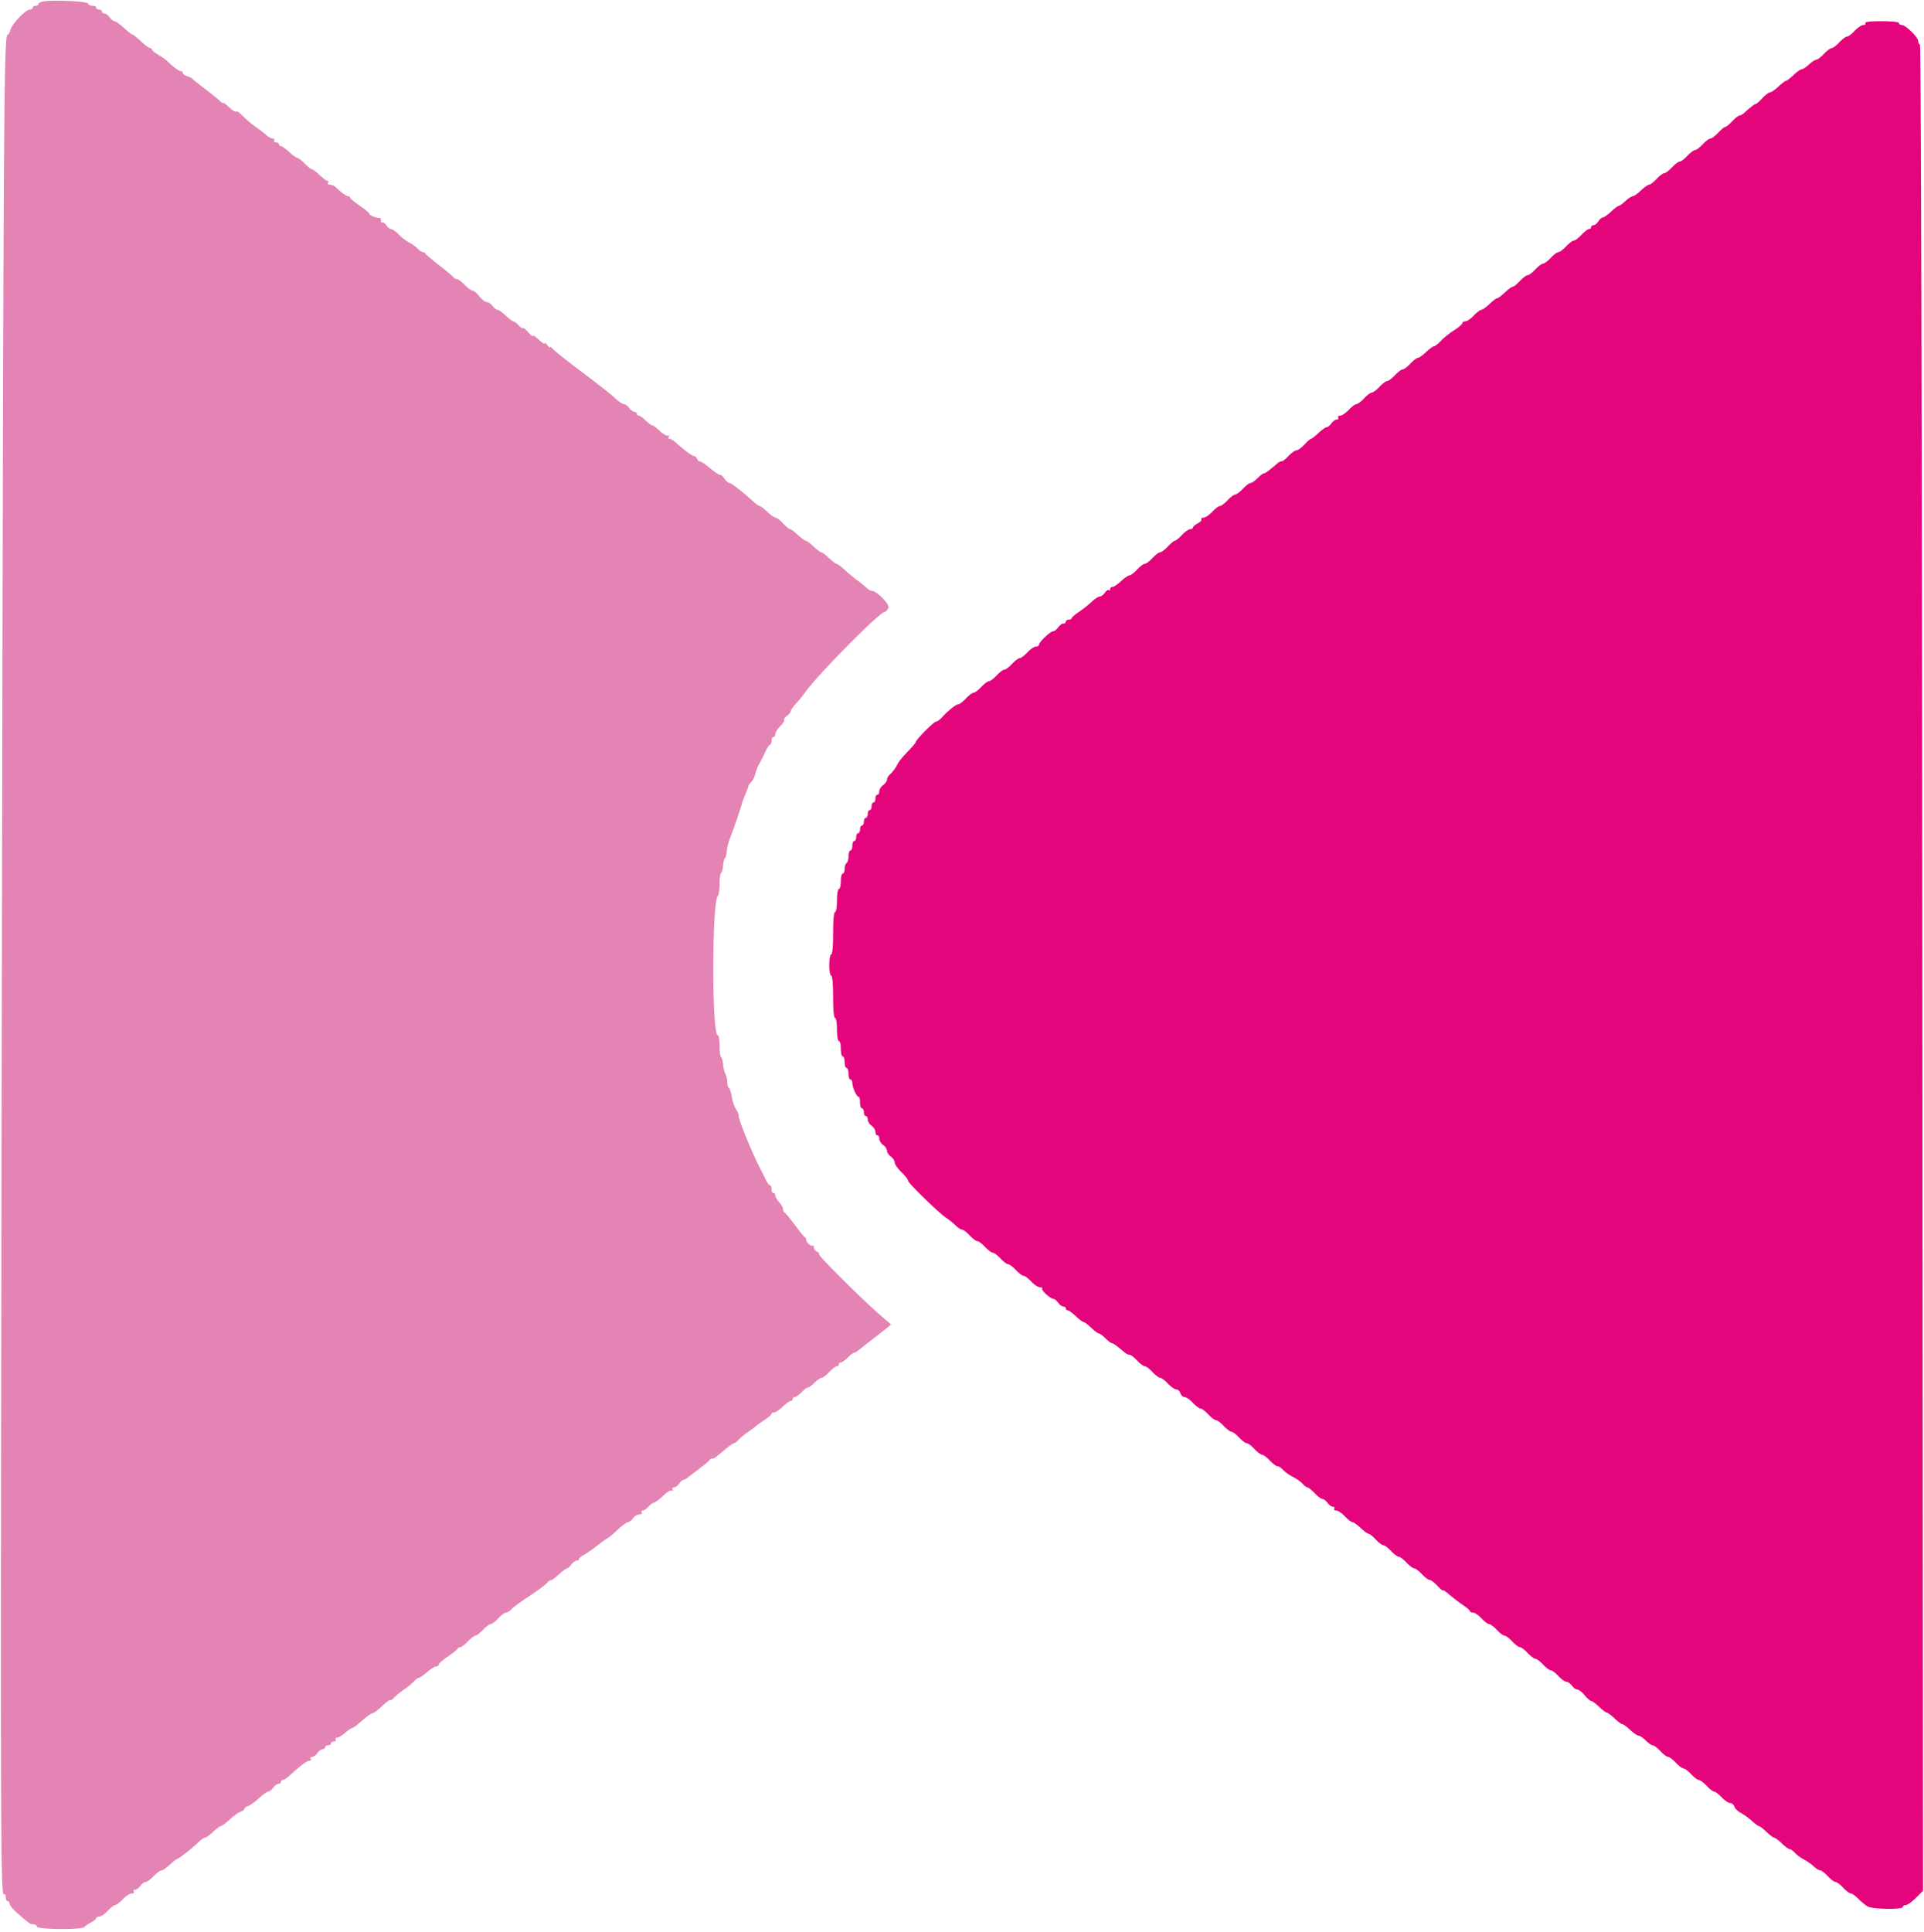
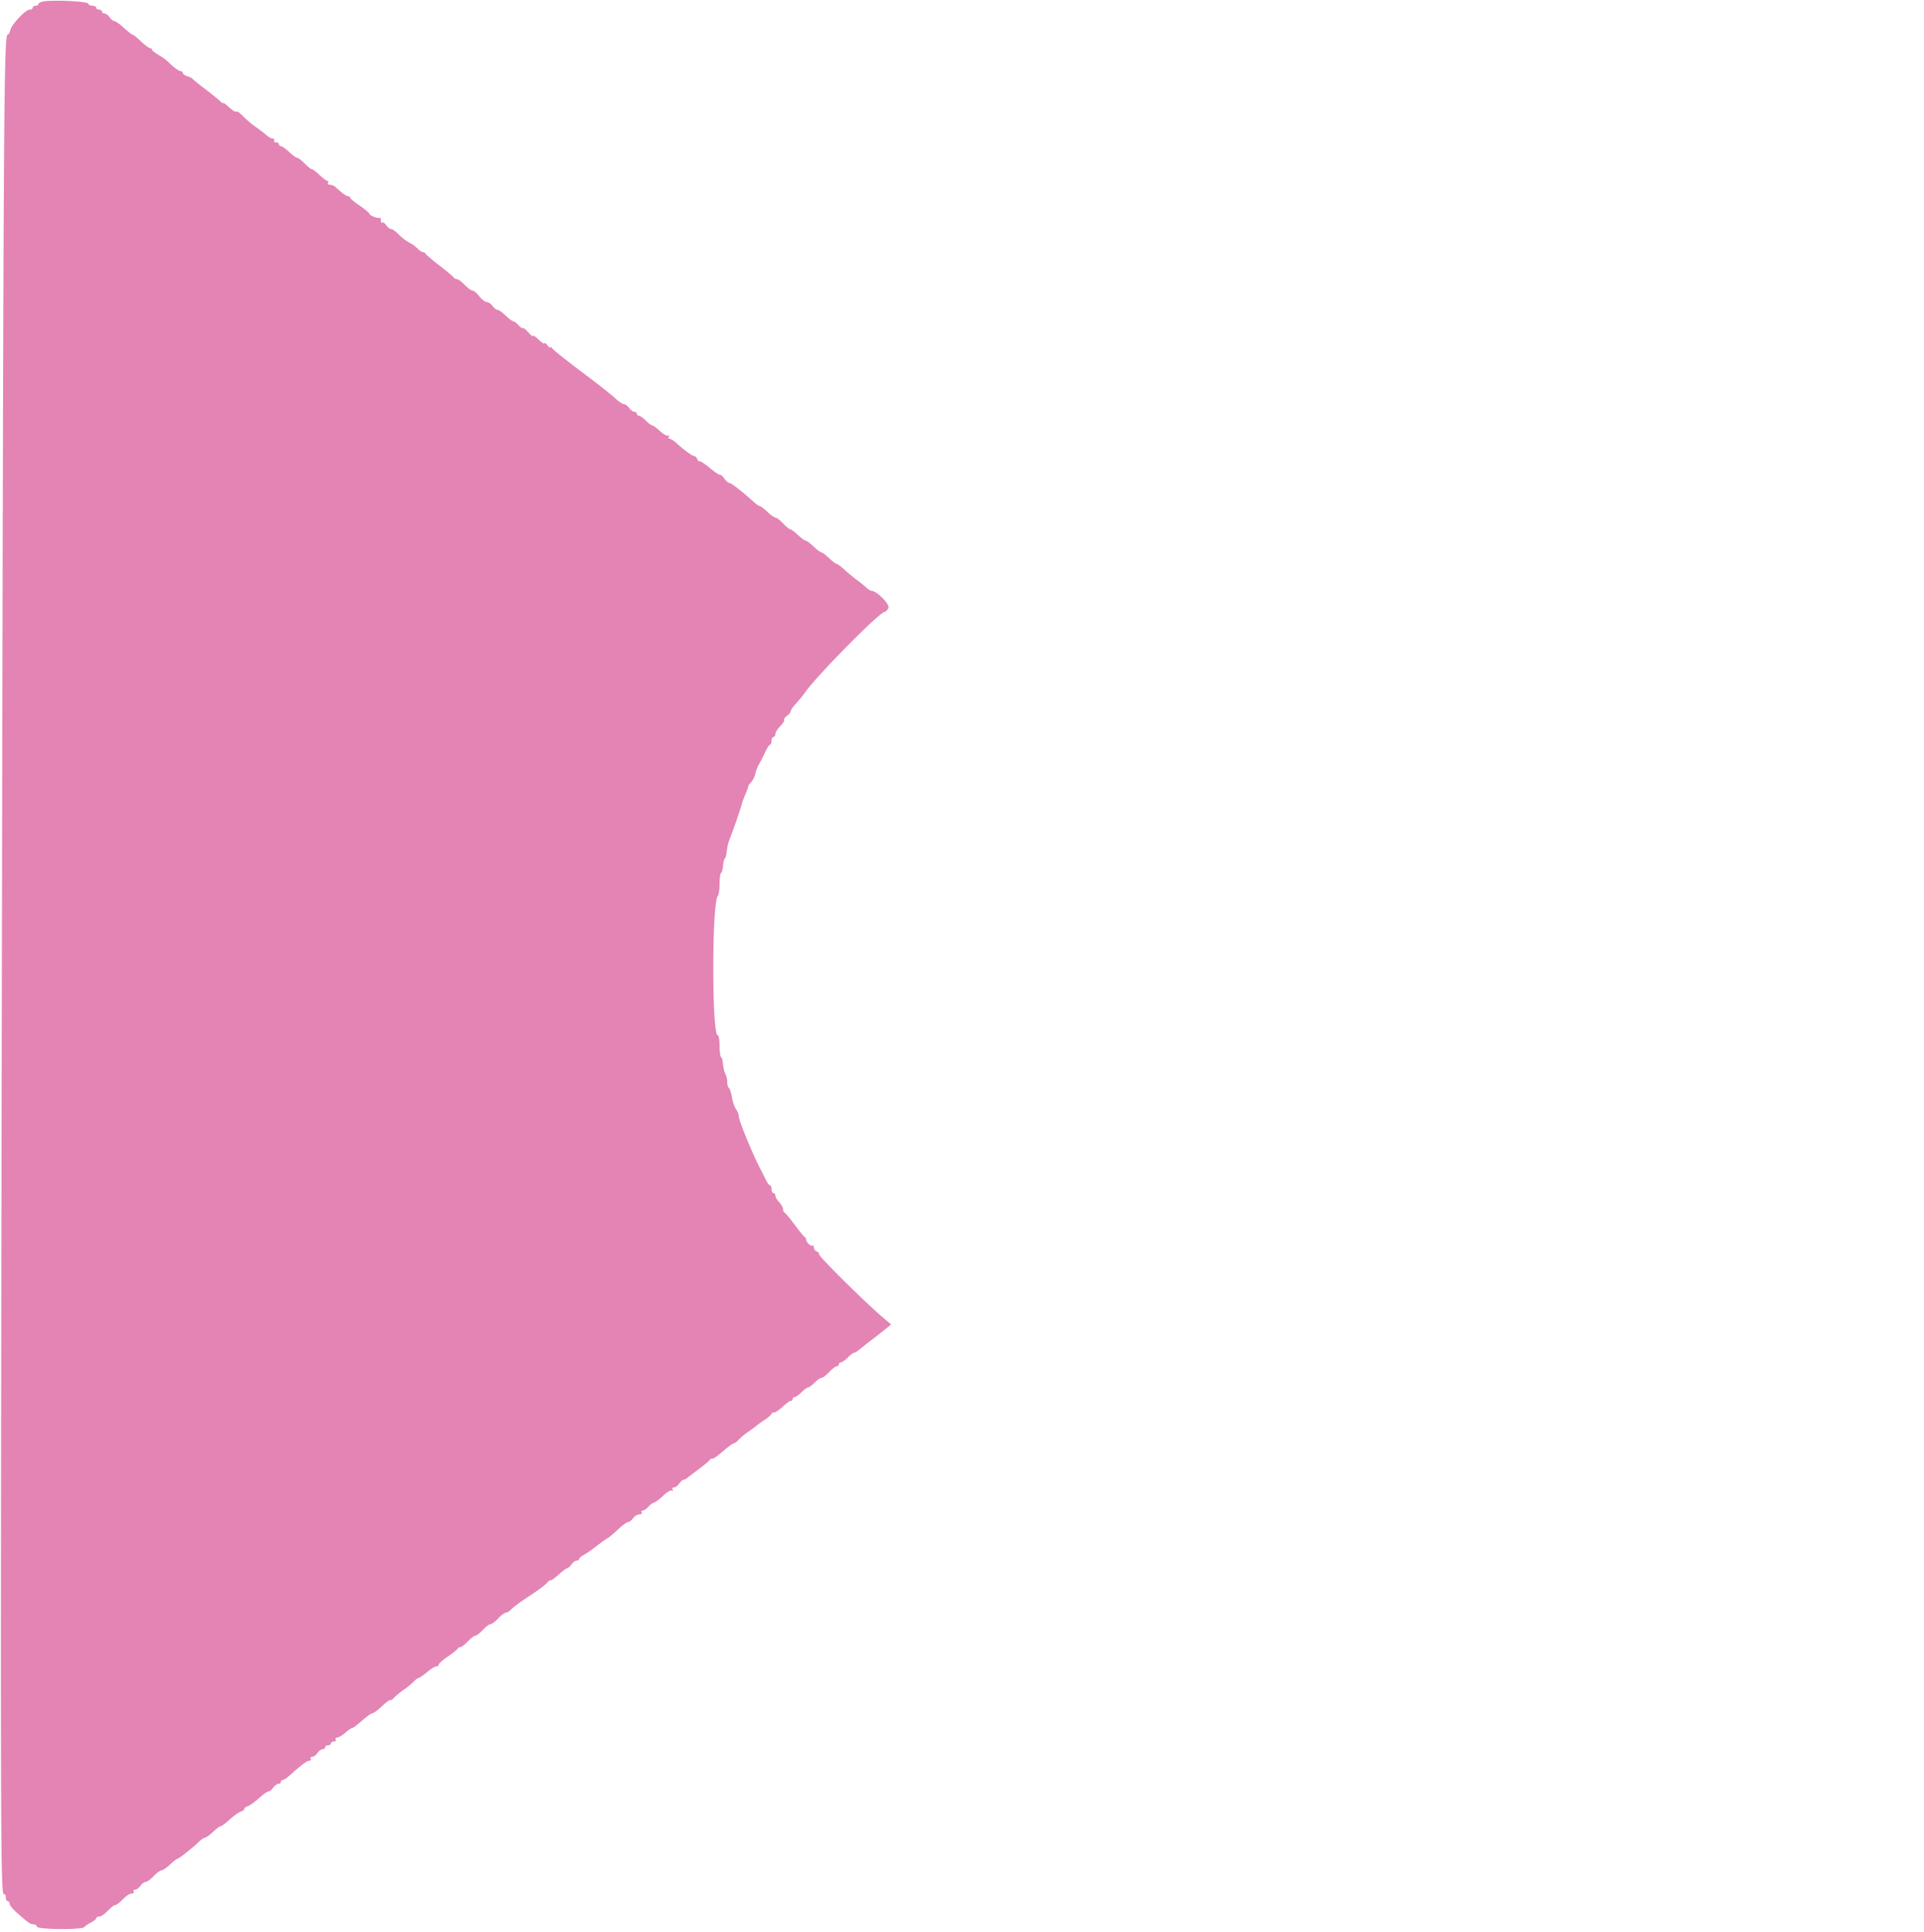
<svg xmlns="http://www.w3.org/2000/svg" version="1.1" viewBox="0 0 400 401.578">
  <g fillRule="evenodd" stroke="none">
    <path fill="#e384b4" d="M9.1.289C8.495.379 8 .621 8 .827c0 .205-.27.373-.6.373-.33 0-.6.18-.6.4 0 .22-.284.4-.631.4-.846 0-3.709 3.02-4.013 4.233-.134.532-.384.967-.557.967C.804 7.2.713 21.655.393 199.8.064 383.302.089 394.239.846 393.772c.195-.121.354.151.354.604 0 .453.18.824.4.824.22 0 .4.249.4.553 0 .305.765 1.214 1.7 2.021C6.172 399.906 6.309 400 6.95 400c.321 0 .658.224.749.498.201.601 9.404.67 9.833.074.147-.205.763-.628 1.368-.94.605-.312 1.1-.717 1.1-.9 0-.182.288-.332.64-.332.351 0 1.143-.54 1.76-1.2.617-.66 1.317-1.2 1.557-1.2s.952-.54 1.583-1.2c.631-.66 1.453-1.2 1.827-1.2.374 0 .569-.18.433-.4-.136-.22-.006-.4.288-.4.295 0 .795-.36 1.112-.8.317-.44.805-.8 1.085-.8.279 0 1.024-.54 1.655-1.2.631-.66 1.362-1.2 1.625-1.2.263 0 1.054-.539 1.757-1.198.703-.659 1.396-1.199 1.54-1.2.3-.002 3.334-2.403 4.552-3.601.448-.441.988-.802 1.2-.803.212-.001.961-.541 1.664-1.2.703-.659 1.433-1.198 1.622-1.198.189 0 1.023-.622 1.854-1.383.83-.761 1.855-1.493 2.278-1.627.422-.134.768-.4.768-.59 0-.19.346-.456.768-.59.423-.134 1.448-.866 2.278-1.627.831-.761 1.705-1.383 1.944-1.383.238 0 .693-.36 1.01-.8.317-.44.807-.8 1.088-.8.282 0 .512-.18.512-.4 0-.22.174-.4.386-.4.212 0 .797-.371 1.3-.824 2.446-2.204 3.739-3.176 4.227-3.176.294 0 .423-.18.287-.4-.136-.22-.006-.4.288-.4.295 0 .795-.36 1.112-.8.317-.44.807-.8 1.088-.8.282 0 .512-.18.512-.4 0-.22.27-.4.6-.4.33 0 .6-.18.6-.4 0-.22.281-.4.624-.4.343 0 .512-.18.376-.4-.136-.22-.012-.4.276-.4.288-.001 1.047-.451 1.686-1 .639-.55 1.287-1 1.439-1 .152 0 .709-.371 1.238-.824 1.991-1.708 2.63-2.179 3.088-2.276.258-.054 1.134-.726 1.946-1.491.812-.766 1.56-1.31 1.661-1.208.102.101.473-.136.825-.527.353-.392 1.271-1.145 2.041-1.674.77-.529 1.691-1.286 2.047-1.681.356-.395.806-.726 1-.735.194-.009.976-.549 1.738-1.2.762-.651 1.617-1.184 1.9-1.184.283 0 .515-.171.515-.381 0-.209.855-.964 1.9-1.676 1.045-.713 1.96-1.442 2.033-1.62.074-.178.324-.323.557-.323.233 0 .939-.54 1.57-1.2.631-.66 1.343-1.2 1.583-1.2s.94-.54 1.557-1.2c.617-.66 1.337-1.2 1.6-1.2.263 0 .983-.54 1.6-1.2.617-.66 1.343-1.2 1.614-1.2.27 0 .783-.324 1.139-.719.356-.396 1.997-1.602 3.647-2.681 1.65-1.079 3.301-2.297 3.67-2.707.368-.41.755-.689.86-.619.106.069.834-.459 1.62-1.174.786-.715 1.574-1.3 1.751-1.3.177 0 .582-.36.899-.8.317-.44.807-.8 1.088-.8.282 0 .512-.151.512-.336 0-.184.405-.544.9-.799.495-.256 1.71-1.094 2.7-1.865.99-.77 2.022-1.508 2.293-1.64.272-.132 1.239-.942 2.15-1.8.911-.858 1.864-1.56 2.118-1.56.254 0 .722-.36 1.039-.8.317-.44.907-.8 1.312-.8.404 0 .624-.18.488-.4-.136-.22-.033-.4.229-.4.263 0 .78-.349 1.149-.775.37-.426.921-.831 1.225-.9.304-.069 1.158-.714 1.898-1.434.739-.721 1.542-1.188 1.784-1.039.263.163.325.087.153-.19-.161-.261-.053-.462.25-.462.295 0 .795-.36 1.112-.8.317-.44.724-.8.905-.8.181 0 .546-.184.812-.409.266-.225 1.383-1.08 2.483-1.9 1.1-.82 2.06-1.626 2.133-1.791.074-.165.306-.3.517-.3.407 0 .53-.087 2.803-1.986.799-.668 1.588-1.214 1.753-1.214.165 0 .591-.324.947-.719.356-.395 1.277-1.152 2.047-1.681.77-.529 1.49-1.062 1.6-1.184.11-.123.874-.672 1.697-1.22.824-.548 1.499-1.131 1.5-1.296.002-.165.246-.3.544-.3.297 0 1.105-.54 1.796-1.2.691-.66 1.437-1.2 1.659-1.2.222 0 .404-.18.404-.4 0-.22.188-.4.418-.4.23 0 .868-.45 1.418-1 .55-.55 1.164-1 1.364-1 .2 0 .814-.45 1.364-1 .55-.55 1.206-1 1.457-1 .252 0 .962-.54 1.579-1.2.617-.66 1.319-1.2 1.56-1.2.242 0 .44-.18.44-.4 0-.22.188-.4.418-.4.23 0 .868-.45 1.418-1 .55-.55 1.145-1 1.321-1 .176 0 .695-.315 1.152-.7a98.38 98.38 0 012.664-2.1c1.007-.77 2.295-1.778 2.86-2.239l1.029-.84-2.048-1.76c-3.719-3.197-13.016-12.416-12.91-12.803.057-.209-.168-.485-.5-.612-.332-.127-.604-.512-.604-.855 0-.344-.111-.513-.248-.377-.294.295-1.352-.685-1.352-1.252 0-.217-.135-.455-.3-.529-.165-.073-1.099-1.213-2.076-2.533-.978-1.32-1.923-2.46-2.1-2.533-.178-.074-.324-.396-.324-.717 0-.321-.36-.97-.8-1.442-.44-.472-.8-1.095-.8-1.383 0-.289-.18-.525-.4-.525-.22 0-.4-.36-.4-.8 0-.44-.135-.801-.3-.803-.165-.002-.498-.407-.74-.9-.243-.493-.813-1.617-1.268-2.497-1.717-3.322-4.492-10.079-4.492-10.937 0-.377-.264-1.062-.587-1.523-.323-.461-.707-1.585-.853-2.498-.146-.913-.421-1.756-.613-1.874-.191-.119-.347-.666-.347-1.218 0-.551-.176-1.331-.39-1.732-.215-.401-.434-1.303-.488-2.004-.053-.701-.237-1.362-.409-1.468-.172-.106-.313-1.173-.313-2.37s-.166-2.176-.368-2.176c-1.261 0-1.251-27.642.01-28.98.197-.209.358-1.323.358-2.476s.141-2.184.313-2.29c.172-.106.357-.785.412-1.508.055-.723.23-1.412.388-1.53.158-.119.328-.754.378-1.412.051-.658.294-1.738.541-2.4.247-.662.584-1.564.75-2.004.601-1.601 1.683-4.815 1.816-5.4.075-.33.424-1.274.774-2.098.35-.824.629-1.595.618-1.714-.01-.119.258-.493.595-.83.338-.338.715-1.096.839-1.686.124-.59.49-1.522.813-2.072.323-.55.894-1.675 1.269-2.5.376-.825.82-1.5.988-1.5.168 0 .306-.36.306-.8 0-.44.18-.8.4-.8.22 0 .4-.278.4-.618 0-.34.453-1.072 1.008-1.626.554-.554.923-1.143.821-1.309-.102-.166.164-.554.592-.862.429-.309.78-.747.781-.973.001-.227.503-.952 1.116-1.612.613-.66 1.414-1.634 1.781-2.164 2.441-3.531 15.574-16.836 16.618-16.836.16 0 .505-.343.767-.762.453-.727-2.387-3.638-3.55-3.638-.184 0-.667-.315-1.073-.7-.407-.385-1.243-1.06-1.859-1.5-.616-.44-1.758-1.385-2.539-2.1-.781-.715-1.566-1.3-1.745-1.3-.179 0-.89-.54-1.581-1.2-.691-.66-1.411-1.2-1.6-1.2-.189 0-.909-.54-1.6-1.2-.691-.66-1.419-1.2-1.618-1.2-.199 0-.938-.539-1.641-1.198-.703-.659-1.431-1.199-1.618-1.2-.186-.001-.843-.542-1.46-1.202-.617-.66-1.32-1.2-1.564-1.2s-1.008-.54-1.699-1.2c-.691-.66-1.401-1.2-1.578-1.2-.178 0-.761-.405-1.297-.9-2.103-1.941-4.618-3.9-5.007-3.9-.225 0-.693-.405-1.04-.9-.347-.495-.762-.854-.923-.799-.16.056-1.1-.574-2.089-1.4-.988-.825-1.938-1.454-2.111-1.397-.173.057-.419-.168-.546-.5-.127-.332-.411-.604-.631-.604-.396 0-2.096-1.251-3.801-2.797-.487-.442-1.082-.803-1.323-.803-.241 0-.31-.208-.153-.462.167-.27.111-.354-.136-.201-.231.143-.998-.279-1.704-.939-.705-.659-1.435-1.198-1.622-1.198-.187 0-.79-.45-1.34-1s-1.188-1-1.418-1a.41.41 0 01-.418-.4c0-.22-.23-.4-.512-.4-.281 0-.771-.36-1.088-.8-.317-.44-.812-.8-1.1-.8-.287 0-1.103-.552-1.811-1.226-.709-.674-3.809-3.115-6.889-5.424-3.08-2.308-5.825-4.491-6.1-4.85-.275-.359-.5-.494-.5-.3s-.264.004-.587-.424c-.323-.427-.593-.607-.6-.401-.007.206-.553-.143-1.213-.775s-1.2-.981-1.2-.775c-.001.206-.424-.117-.941-.718-.517-.601-1.028-1.005-1.135-.897-.108.107-.522-.166-.922-.608-.399-.441-.88-.802-1.068-.802-.188 0-.906-.54-1.597-1.2-.691-.66-1.459-1.2-1.708-1.2-.249 0-.712-.36-1.029-.8-.317-.44-.852-.802-1.188-.804-.337-.002-1.037-.542-1.557-1.2-.52-.658-1.161-1.196-1.425-1.196s-.998-.54-1.63-1.2c-.632-.66-1.371-1.2-1.642-1.2-.27 0-.551-.135-.625-.301-.073-.165-1.393-1.278-2.933-2.473-1.54-1.195-2.86-2.32-2.933-2.499-.074-.18-.323-.327-.553-.327-.231 0-.711-.316-1.067-.703-.356-.386-1.143-.957-1.749-1.268-.606-.312-1.596-1.07-2.2-1.687-.604-.616-1.313-1.125-1.575-1.131-.263-.006-.729-.37-1.036-.808-.307-.439-.678-.679-.823-.534-.145.145-.264-.036-.264-.402 0-.367-.135-.631-.3-.588-.499.132-2.1-.511-2.1-.843 0-.171-.9-.924-1.999-1.673-1.1-.75-2-1.498-2-1.663-.001-.165-.179-.3-.396-.3-.372 0-1.42-.76-2.621-1.9-.29-.275-.82-.5-1.179-.5-.359 0-.541-.18-.405-.4.136-.22.083-.4-.117-.4s-.929-.54-1.62-1.2c-.691-.66-1.407-1.2-1.593-1.2-.185 0-.862-.535-1.503-1.189-.642-.654-1.347-1.195-1.567-1.202-.22-.007-.975-.552-1.678-1.211s-1.468-1.198-1.7-1.198A.413.413 0 0158 30c0-.22-.281-.4-.624-.4-.343 0-.512-.18-.376-.4.136-.22.001-.4-.301-.4-.301 0-.897-.32-1.324-.711-.426-.391-1.405-1.145-2.175-1.676-.77-.531-1.896-1.47-2.502-2.087-.606-.618-1.191-1.123-1.3-1.124a67.724 67.724 0 00-.502-.002c-.167 0-.797-.457-1.4-1.016-.603-.559-1.096-.906-1.096-.772 0 .135-.28-.035-.623-.377-.342-.343-1.737-1.472-3.1-2.51-1.362-1.038-2.567-2.007-2.677-2.152-.11-.146-.605-.392-1.1-.546-.495-.155-.9-.449-.9-.654 0-.205-.178-.373-.395-.373-.396 0-1.531-.84-2.754-2.037-.358-.351-1.236-.975-1.951-1.387-.715-.412-1.3-.89-1.3-1.062 0-.173-.18-.314-.399-.314-.22 0-1.067-.63-1.883-1.4-.817-.77-1.605-1.4-1.751-1.4-.147 0-.954-.63-1.795-1.4-.841-.77-1.723-1.4-1.962-1.4-.238 0-.693-.36-1.01-.8-.317-.44-.807-.8-1.088-.8-.282 0-.512-.18-.512-.4 0-.22-.27-.4-.6-.4-.33 0-.6-.18-.6-.4 0-.22-.345-.4-.767-.4-.421 0-.835-.206-.919-.458C18.16.281 11.385-.052 9.1.289" />
-     <path fill="#e4047c" d="M387.8 4.8c.136.22-.051.4-.416.4s-1.167.54-1.784 1.2c-.617.66-1.337 1.2-1.6 1.2-.263 0-.983.54-1.6 1.2-.617.66-1.337 1.2-1.6 1.2-.263 0-.983.54-1.6 1.2-.617.66-1.327 1.2-1.578 1.2-.251 0-.942.45-1.535 1-.594.55-1.279 1-1.524 1-.244 0-1.009.54-1.7 1.2-.691.66-1.392 1.201-1.559 1.202-.167.001-.879.541-1.582 1.2-.703.659-1.486 1.198-1.74 1.198-.253 0-.965.54-1.582 1.2-.617.66-1.227 1.2-1.356 1.2-.233 0-1.444.935-2.46 1.9-.29.275-.704.5-.922.5-.217 0-.904.54-1.527 1.2-.623.66-1.286 1.2-1.473 1.2-.188 0-.845.54-1.462 1.2-.617.66-1.337 1.2-1.6 1.2-.263 0-.983.54-1.6 1.2-.617.66-1.337 1.2-1.6 1.2-.263 0-.983.54-1.6 1.2-.617.66-1.337 1.2-1.6 1.2-.263 0-.983.54-1.6 1.2-.617.66-1.337 1.2-1.6 1.2-.263 0-.983.54-1.6 1.2-.617.66-1.32 1.2-1.564 1.2s-1.008.54-1.699 1.2c-.691.66-1.456 1.2-1.7 1.2-.245 0-.93.45-1.524 1-.593.55-1.221 1.001-1.396 1.002-.174.001-.892.541-1.595 1.2-.703.659-1.467 1.198-1.697 1.198-.23 0-.643.36-.918.8-.275.44-.726.8-1.003.8-.277 0-.504.18-.504.4 0 .22-.198.4-.44.4-.241 0-.943.54-1.56 1.2-.617.66-1.337 1.2-1.6 1.2-.263 0-.983.54-1.6 1.2-.617.66-1.337 1.2-1.6 1.2-.263 0-.983.54-1.6 1.2-.617.66-1.337 1.2-1.6 1.2-.263 0-.983.54-1.6 1.2-.617.66-1.337 1.2-1.6 1.2-.263 0-.983.54-1.6 1.2-.617.66-1.292 1.2-1.501 1.2-.209 0-.945.54-1.636 1.2-.691.66-1.411 1.2-1.6 1.2-.189 0-.909.54-1.6 1.2-.691.66-1.455 1.2-1.699 1.2s-.947.54-1.564 1.2c-.617.66-1.409 1.2-1.76 1.2-.352 0-.64.178-.64.395 0 .217-.765.877-1.7 1.467-.935.589-2.177 1.582-2.76 2.205-.584.623-1.232 1.133-1.441 1.133-.209 0-.945.54-1.636 1.2-.691.66-1.455 1.2-1.699 1.2s-.947.54-1.564 1.2c-.617.66-1.337 1.2-1.6 1.2-.263 0-.983.54-1.6 1.2-.617.66-1.337 1.2-1.6 1.2-.263 0-.983.54-1.6 1.2-.617.66-1.337 1.2-1.6 1.2-.263 0-.983.54-1.6 1.2-.617.66-1.337 1.2-1.6 1.2-.263 0-.983.54-1.6 1.2-.617.66-1.419 1.2-1.784 1.2s-.552.18-.416.4c.136.22.006.4-.288.4-.295 0-.795.36-1.112.8-.317.44-.762.801-.988.802-.227.001-.987.541-1.69 1.2-.703.659-1.396 1.198-1.54 1.198-.143 0-.765.54-1.382 1.2-.617.66-1.364 1.2-1.662 1.2-.297 0-1.047.536-1.665 1.191-.619.656-1.252 1.151-1.407 1.1-.155-.05-.549.137-.874.416-1.783 1.529-2.547 2.093-2.835 2.093-.176 0-.771.45-1.321 1-.55.55-1.206 1-1.457 1-.252 0-.962.54-1.579 1.2-.617.66-1.337 1.2-1.6 1.2-.263 0-.983.54-1.6 1.2-.617.66-1.337 1.2-1.6 1.2-.263 0-.983.54-1.6 1.2-.617.66-1.419 1.2-1.784 1.2s-.569.153-.453.34c.115.187-.234.577-.777.867-.542.291-.986.678-.986.861 0 .182-.255.332-.566.332-.311 0-1.076.54-1.699 1.2-.623.66-1.286 1.2-1.473 1.2-.188 0-.845.54-1.462 1.2-.617.66-1.337 1.2-1.6 1.2-.263 0-.983.54-1.6 1.2-.617.66-1.337 1.2-1.6 1.2-.263 0-.983.54-1.6 1.2-.617.66-1.329 1.2-1.582 1.2-.254 0-1.037.539-1.74 1.198-.703.659-1.503 1.199-1.778 1.2-.275.001-.5.212-.5.469 0 .256-.119.347-.264.202-.145-.145-.516.095-.823.534-.307.438-.791.797-1.076.797-.285 0-1.043.495-1.684 1.1-.642.605-1.837 1.55-2.657 2.1-.82.55-1.492 1.135-1.493 1.3-.002.165-.273.3-.603.3-.33 0-.6.18-.6.4 0 .22-.23.4-.512.4-.281 0-.771.36-1.088.8-.317.44-.78.8-1.029.8-.567 0-2.971 2.268-2.971 2.803 0 .219-.288.397-.64.397-.351 0-1.143.54-1.76 1.2-.617.66-1.337 1.2-1.6 1.2-.263 0-.983.54-1.6 1.2-.617.66-1.337 1.2-1.6 1.2-.263 0-.983.54-1.6 1.2-.617.66-1.337 1.2-1.6 1.2-.263 0-.983.54-1.6 1.2-.617.66-1.337 1.2-1.6 1.2-.263 0-.983.54-1.6 1.2-.617.66-1.317 1.2-1.557 1.2-.487 0-2.148 1.327-3.38 2.7-.444.495-1.008.9-1.252.9-.451 0-4.211 3.782-4.211 4.235 0 .135-.585.853-1.3 1.597-1.778 1.849-2.112 2.267-2.709 3.393-.284.536-.848 1.266-1.254 1.622-.405.356-.737.901-.737 1.212 0 .31-.36.824-.8 1.141-.44.317-.8.897-.8 1.288 0 .392-.18.712-.4.712-.22 0-.4.36-.4.8 0 .44-.18.8-.4.8-.22 0-.4.36-.4.8 0 .44-.18.8-.4.8-.22 0-.4.36-.4.8 0 .44-.18.8-.4.8-.22 0-.4.36-.4.8 0 .44-.18.8-.4.8-.22 0-.4.36-.4.8 0 .44-.18.8-.4.8-.22 0-.4.36-.4.8 0 .44-.18.8-.4.8-.22 0-.4.45-.4 1s-.18 1-.4 1c-.22 0-.4.529-.4 1.176 0 .647-.18 1.288-.4 1.424-.22.136-.4.687-.4 1.224 0 .537-.18.976-.4.976-.22 0-.4.72-.4 1.6 0 .88-.18 1.6-.4 1.6-.222 0-.4 1.067-.4 2.4s-.178 2.4-.4 2.4c-.242 0-.4 1.733-.4 4.4 0 2.667-.158 4.4-.4 4.4-.22 0-.4.99-.4 2.2 0 1.21.18 2.2.4 2.2.242 0 .4 1.733.4 4.4 0 2.667.158 4.4.4 4.4.222 0 .4 1.067.4 2.4s.178 2.4.4 2.4c.22 0 .4.72.4 1.6 0 .88.18 1.6.4 1.6.22 0 .4.54.4 1.2 0 .66.18 1.2.4 1.2.22 0 .4.54.4 1.2 0 .66.18 1.2.4 1.2.22 0 .4.324.4.72 0 .894.894 2.873 1.3 2.877.165.002.3.543.3 1.203s.18 1.2.4 1.2c.22 0 .4.36.4.8 0 .44.18.8.4.8.22 0 .4.32.4.712 0 .391.36.971.8 1.288.44.317.8.897.8 1.288 0 .392.18.712.4.712.22 0 .4.32.4.712 0 .391.36.971.8 1.288.44.317.8.857.8 1.2 0 .343.36.883.8 1.2.44.317.8.872.8 1.232 0 .361.628 1.266 1.396 2.012.767.746 1.397 1.554 1.4 1.795.004.488 6.513 6.816 7.982 7.761.513.33 1.349 1.005 1.859 1.5.51.495 1.133.9 1.384.9.252 0 .962.54 1.579 1.2.617.66 1.337 1.2 1.6 1.2.263 0 .983.54 1.6 1.2.617.66 1.337 1.2 1.6 1.2.263 0 .983.54 1.6 1.2.617.66 1.337 1.2 1.6 1.2.263 0 .983.54 1.6 1.2.617.66 1.337 1.2 1.6 1.2.263 0 .983.54 1.6 1.2.617.66 1.439 1.2 1.827 1.2.389 0 .59.117.447.26-.297.297 1.715 2.139 2.338 2.14.226 0 .671.36.988.8.317.44.807.8 1.088.8.282 0 .512.18.512.4 0 .22.182.4.404.4.222 0 .968.54 1.659 1.2.691.66 1.411 1.2 1.6 1.2.189 0 .909.54 1.6 1.2.691.66 1.417 1.2 1.615 1.2.197 0 .808.45 1.358 1s1.145 1 1.321 1c.282 0 .894.447 2.726 1.993.266.224.689.407.94.407s.96.54 1.577 1.2c.617.66 1.337 1.2 1.6 1.2.263 0 .983.54 1.6 1.2.617.66 1.337 1.2 1.6 1.2.263 0 .983.54 1.6 1.2.617.66 1.397 1.2 1.734 1.2.336 0 .726.36.866.8.14.44.53.8.866.8.337 0 1.117.54 1.734 1.2.617.66 1.337 1.2 1.6 1.2.263 0 .983.54 1.6 1.2.617.66 1.337 1.2 1.6 1.2.263 0 .983.54 1.6 1.2.617.66 1.337 1.2 1.6 1.2.263 0 .983.54 1.6 1.2.617.66 1.337 1.2 1.6 1.2.263 0 .983.54 1.6 1.2.617.66 1.337 1.2 1.6 1.2.263 0 .983.54 1.6 1.2.617.66 1.343 1.2 1.614 1.2.27 0 .783.333 1.139.741.356.407 1.277 1.064 2.047 1.459.77.395 1.691 1.052 2.047 1.459.356.408.806.741 1.001.741.195 0 .864.54 1.487 1.2.623.66 1.348 1.2 1.611 1.2.262 0 .737.36 1.054.8.317.44.817.8 1.112.8.294 0 .424.18.288.4-.136.22.051.4.416.4s1.167.54 1.784 1.2c.617.66 1.32 1.2 1.564 1.2s1.008.54 1.699 1.2c.691.66 1.427 1.2 1.636 1.2.209 0 .884.54 1.501 1.2.617.66 1.337 1.2 1.6 1.2.263 0 .983.54 1.6 1.2.617.66 1.337 1.2 1.6 1.2.263 0 .983.54 1.6 1.2.617.66 1.337 1.2 1.6 1.2.263 0 .983.54 1.6 1.2.617.66 1.337 1.2 1.6 1.2.263 0 1.001.559 1.64 1.242.638.684 1.16 1.115 1.16.959 0-.156.591.23 1.312.858a34.825 34.825 0 002.798 2.141c.816.55 1.486 1.135 1.487 1.3.002.165.291.3.643.3.351 0 1.143.54 1.76 1.2.617.66 1.337 1.2 1.6 1.2.263 0 .983.54 1.6 1.2.617.66 1.337 1.2 1.6 1.2.263 0 .983.54 1.6 1.2.617.66 1.337 1.2 1.6 1.2.263 0 .983.54 1.6 1.2.617.66 1.337 1.2 1.6 1.2.263 0 .983.54 1.6 1.2.617.66 1.337 1.2 1.6 1.2.263 0 .983.54 1.6 1.2.617.66 1.369 1.2 1.672 1.2.303 0 .811.36 1.128.8.317.44.818.8 1.114.8.296 0 .992.54 1.547 1.2.556.66 1.176 1.2 1.378 1.2.203 0 .933.54 1.624 1.2.691.66 1.411 1.2 1.6 1.2.189 0 .909.54 1.6 1.2.691.66 1.419 1.2 1.618 1.2.199 0 .938.539 1.641 1.198.703.659 1.495 1.199 1.76 1.2.265.001.932.452 1.482 1.002.55.55 1.206 1 1.457 1 .252 0 .962.54 1.579 1.2.617.66 1.337 1.2 1.6 1.2.263 0 .983.54 1.6 1.2.617.66 1.337 1.2 1.6 1.2.263 0 .983.54 1.6 1.2.617.66 1.337 1.2 1.6 1.2.263 0 .983.54 1.6 1.2.617.66 1.317 1.2 1.557 1.2s.952.54 1.583 1.2c.631.66 1.43 1.2 1.776 1.2.347 0 .735.331.864.736.128.405.725.99 1.327 1.3.601.31 1.633 1.058 2.293 1.662.66.604 1.337 1.099 1.504 1.1.167.001.868.542 1.559 1.202.691.66 1.411 1.2 1.6 1.2.189 0 .909.54 1.6 1.2.691.66 1.433 1.2 1.649 1.2.217 0 .685.333 1.041.741.356.407 1.187 1.022 1.847 1.366.66.344 1.597 1 2.083 1.459.486.459 1.089.834 1.34.834.251 0 .96.54 1.577 1.2.617.66 1.337 1.2 1.6 1.2.263 0 .983.54 1.6 1.2.617.66 1.337 1.2 1.6 1.2.263 0 .961.495 1.55 1.1.589.605 1.469 1.325 1.955 1.6 1.062.601 7.295.686 7.295.1 0-.22.276-.4.613-.4.338 0 1.283-.669 2.1-1.487l1.487-1.487-.143-191.813c-.083-112.04-.291-191.868-.5-191.946-.196-.074-.357-.395-.357-.714 0-.77-2.608-3.353-3.387-3.353-.337 0-.613-.18-.613-.4 0-.237-1.475-.4-3.624-.4-2.313 0-3.534.145-3.376.4" />
  </g>
</svg>